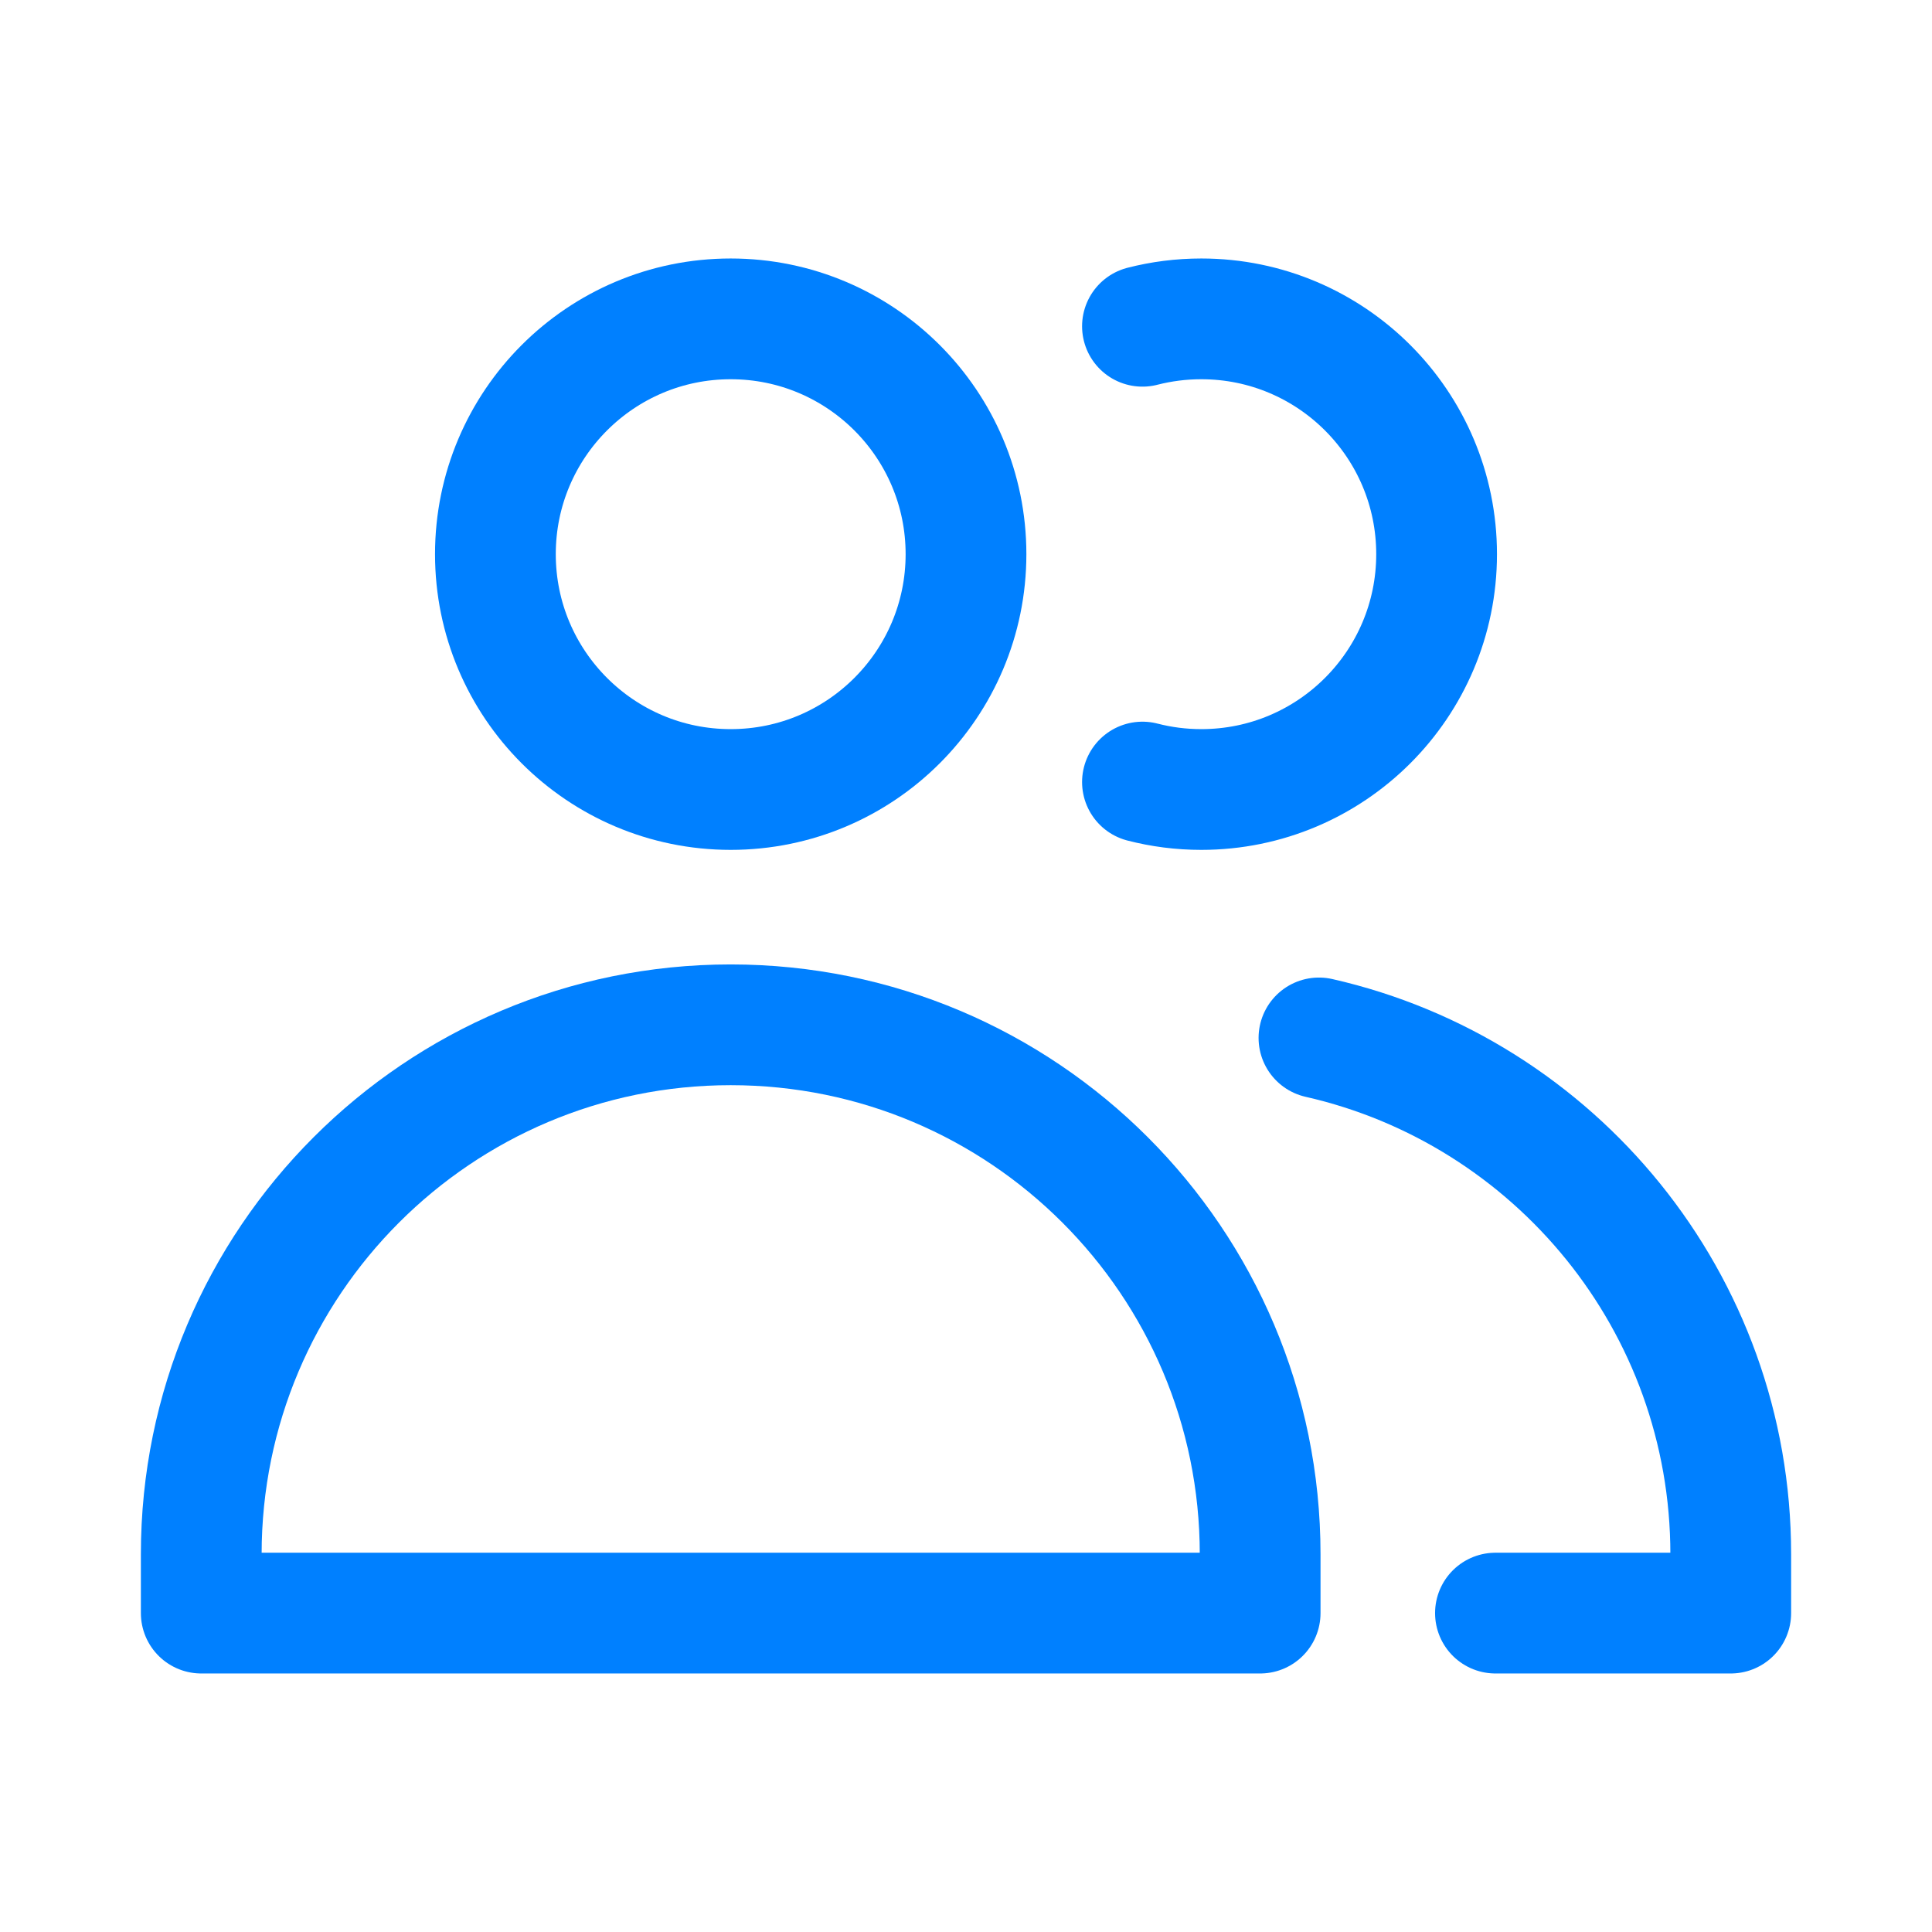
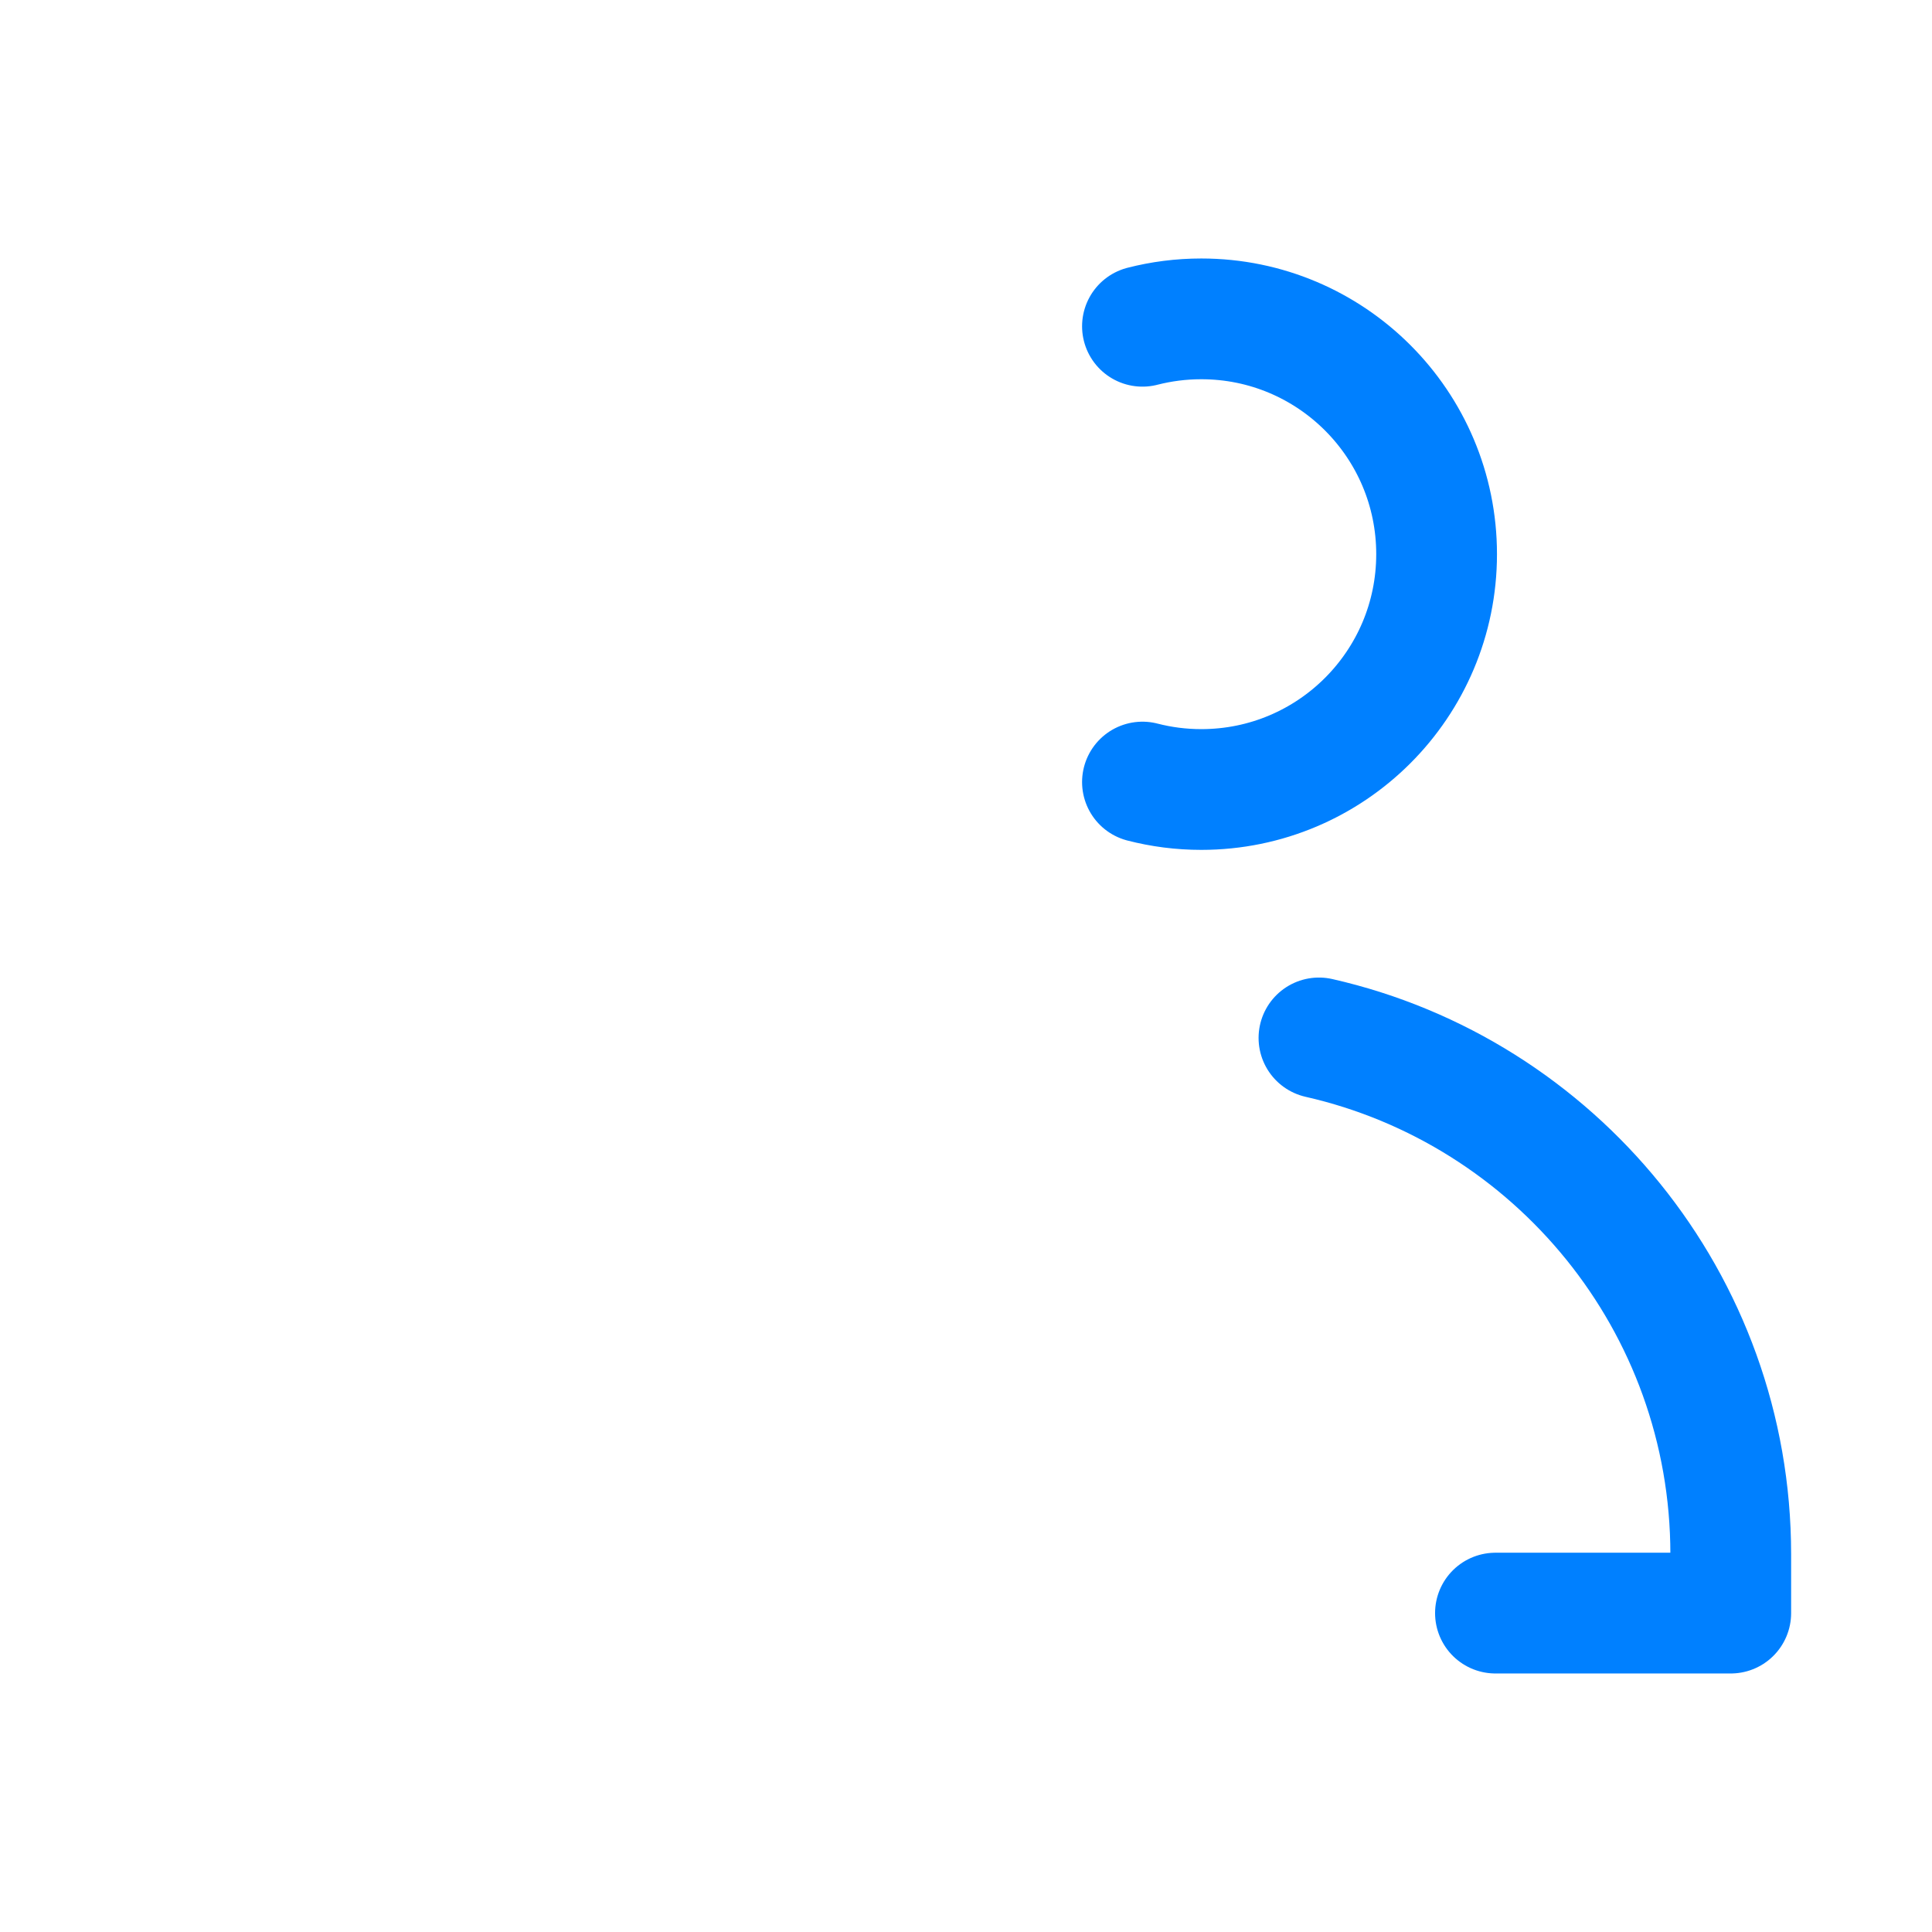
<svg xmlns="http://www.w3.org/2000/svg" width="48" height="48" viewBox="0 0 48 48" fill="none">
  <path d="M37.154 40.077H43V38.615C43 32.355 38.627 27.117 32.769 25.787" stroke="#0080FF" stroke-width="3" stroke-linecap="round" stroke-linejoin="round" />
  <path d="M28.384 8.106C28.852 7.986 29.341 7.922 29.846 7.922C33.075 7.922 35.692 10.54 35.692 13.768C35.692 16.997 33.075 19.615 29.846 19.615C29.341 19.615 28.852 19.551 28.384 19.43" stroke="#0080FF" stroke-width="3" stroke-linecap="round" stroke-linejoin="round" />
-   <path d="M18.154 25.461C10.889 25.461 5 31.351 5 38.615V40.077H31.308V38.615C31.308 31.351 25.419 25.461 18.154 25.461Z" stroke="#0080FF" stroke-width="3" stroke-linecap="round" stroke-linejoin="round" />
-   <path d="M18.154 19.615C21.383 19.615 24 16.997 24 13.768C24 10.54 21.383 7.922 18.154 7.922C14.925 7.922 12.308 10.54 12.308 13.768C12.308 16.997 14.925 19.615 18.154 19.615Z" stroke="#0080FF" stroke-width="3" stroke-linecap="round" stroke-linejoin="round" />
</svg>